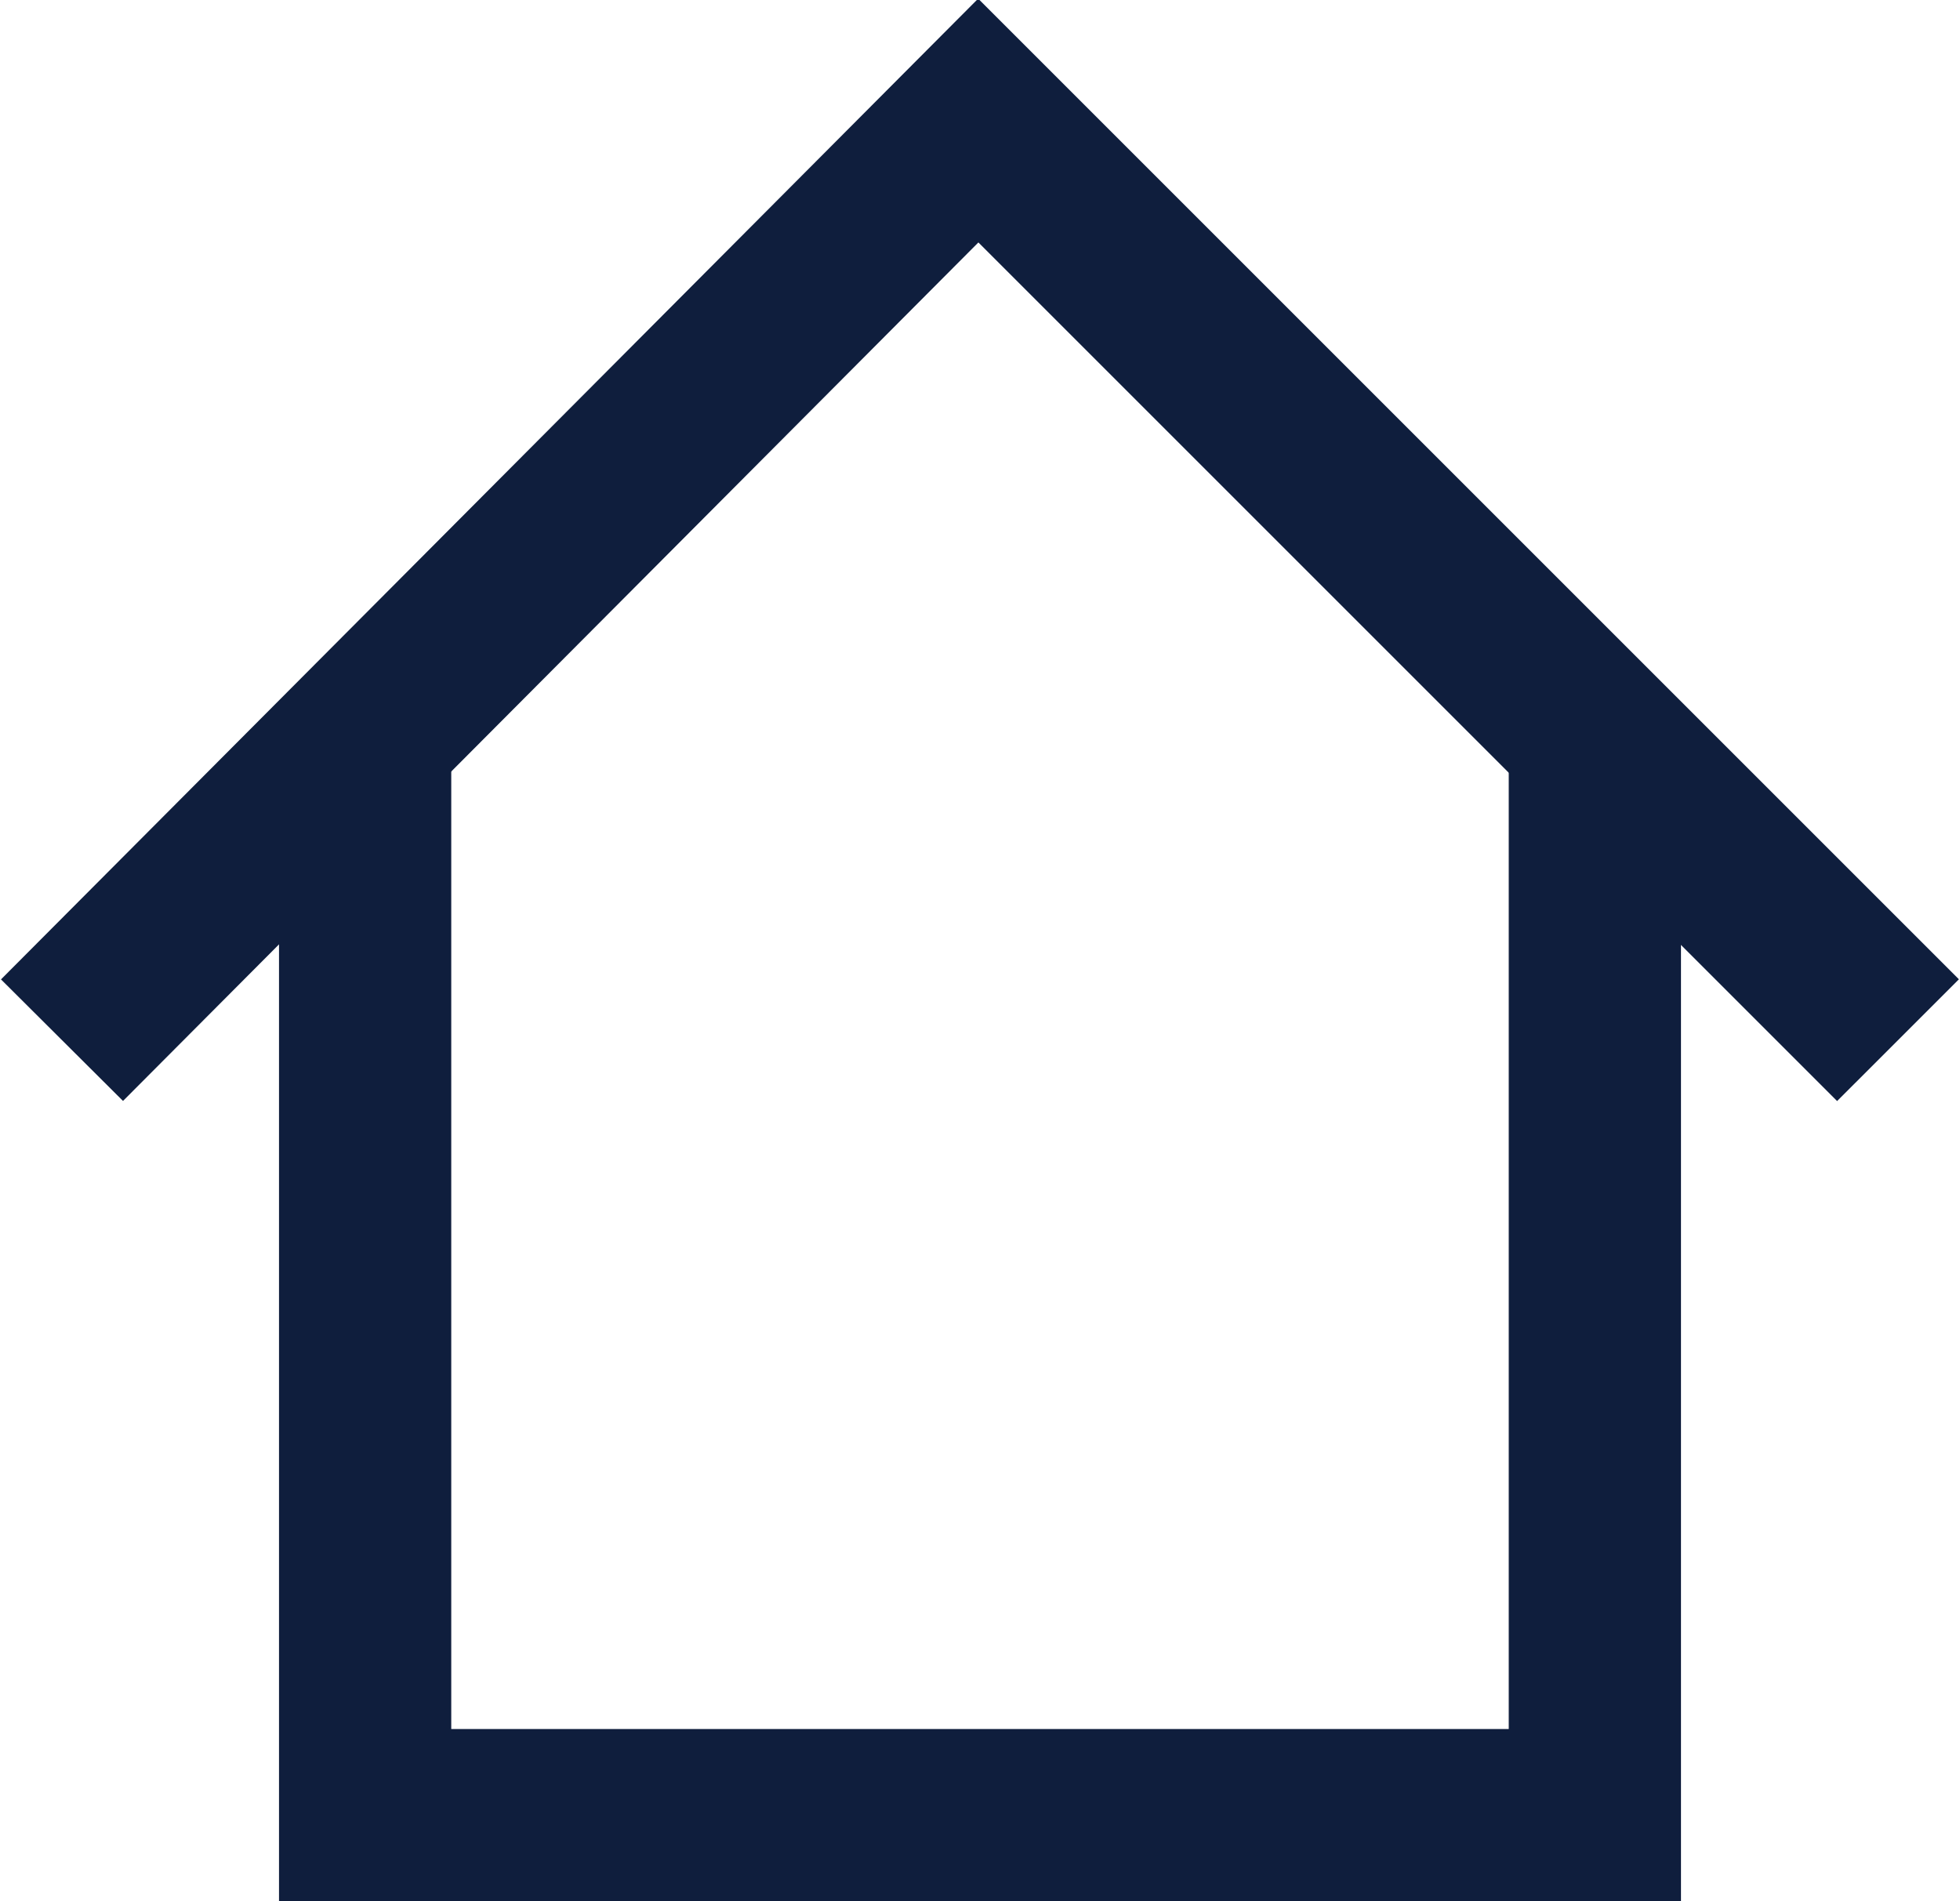
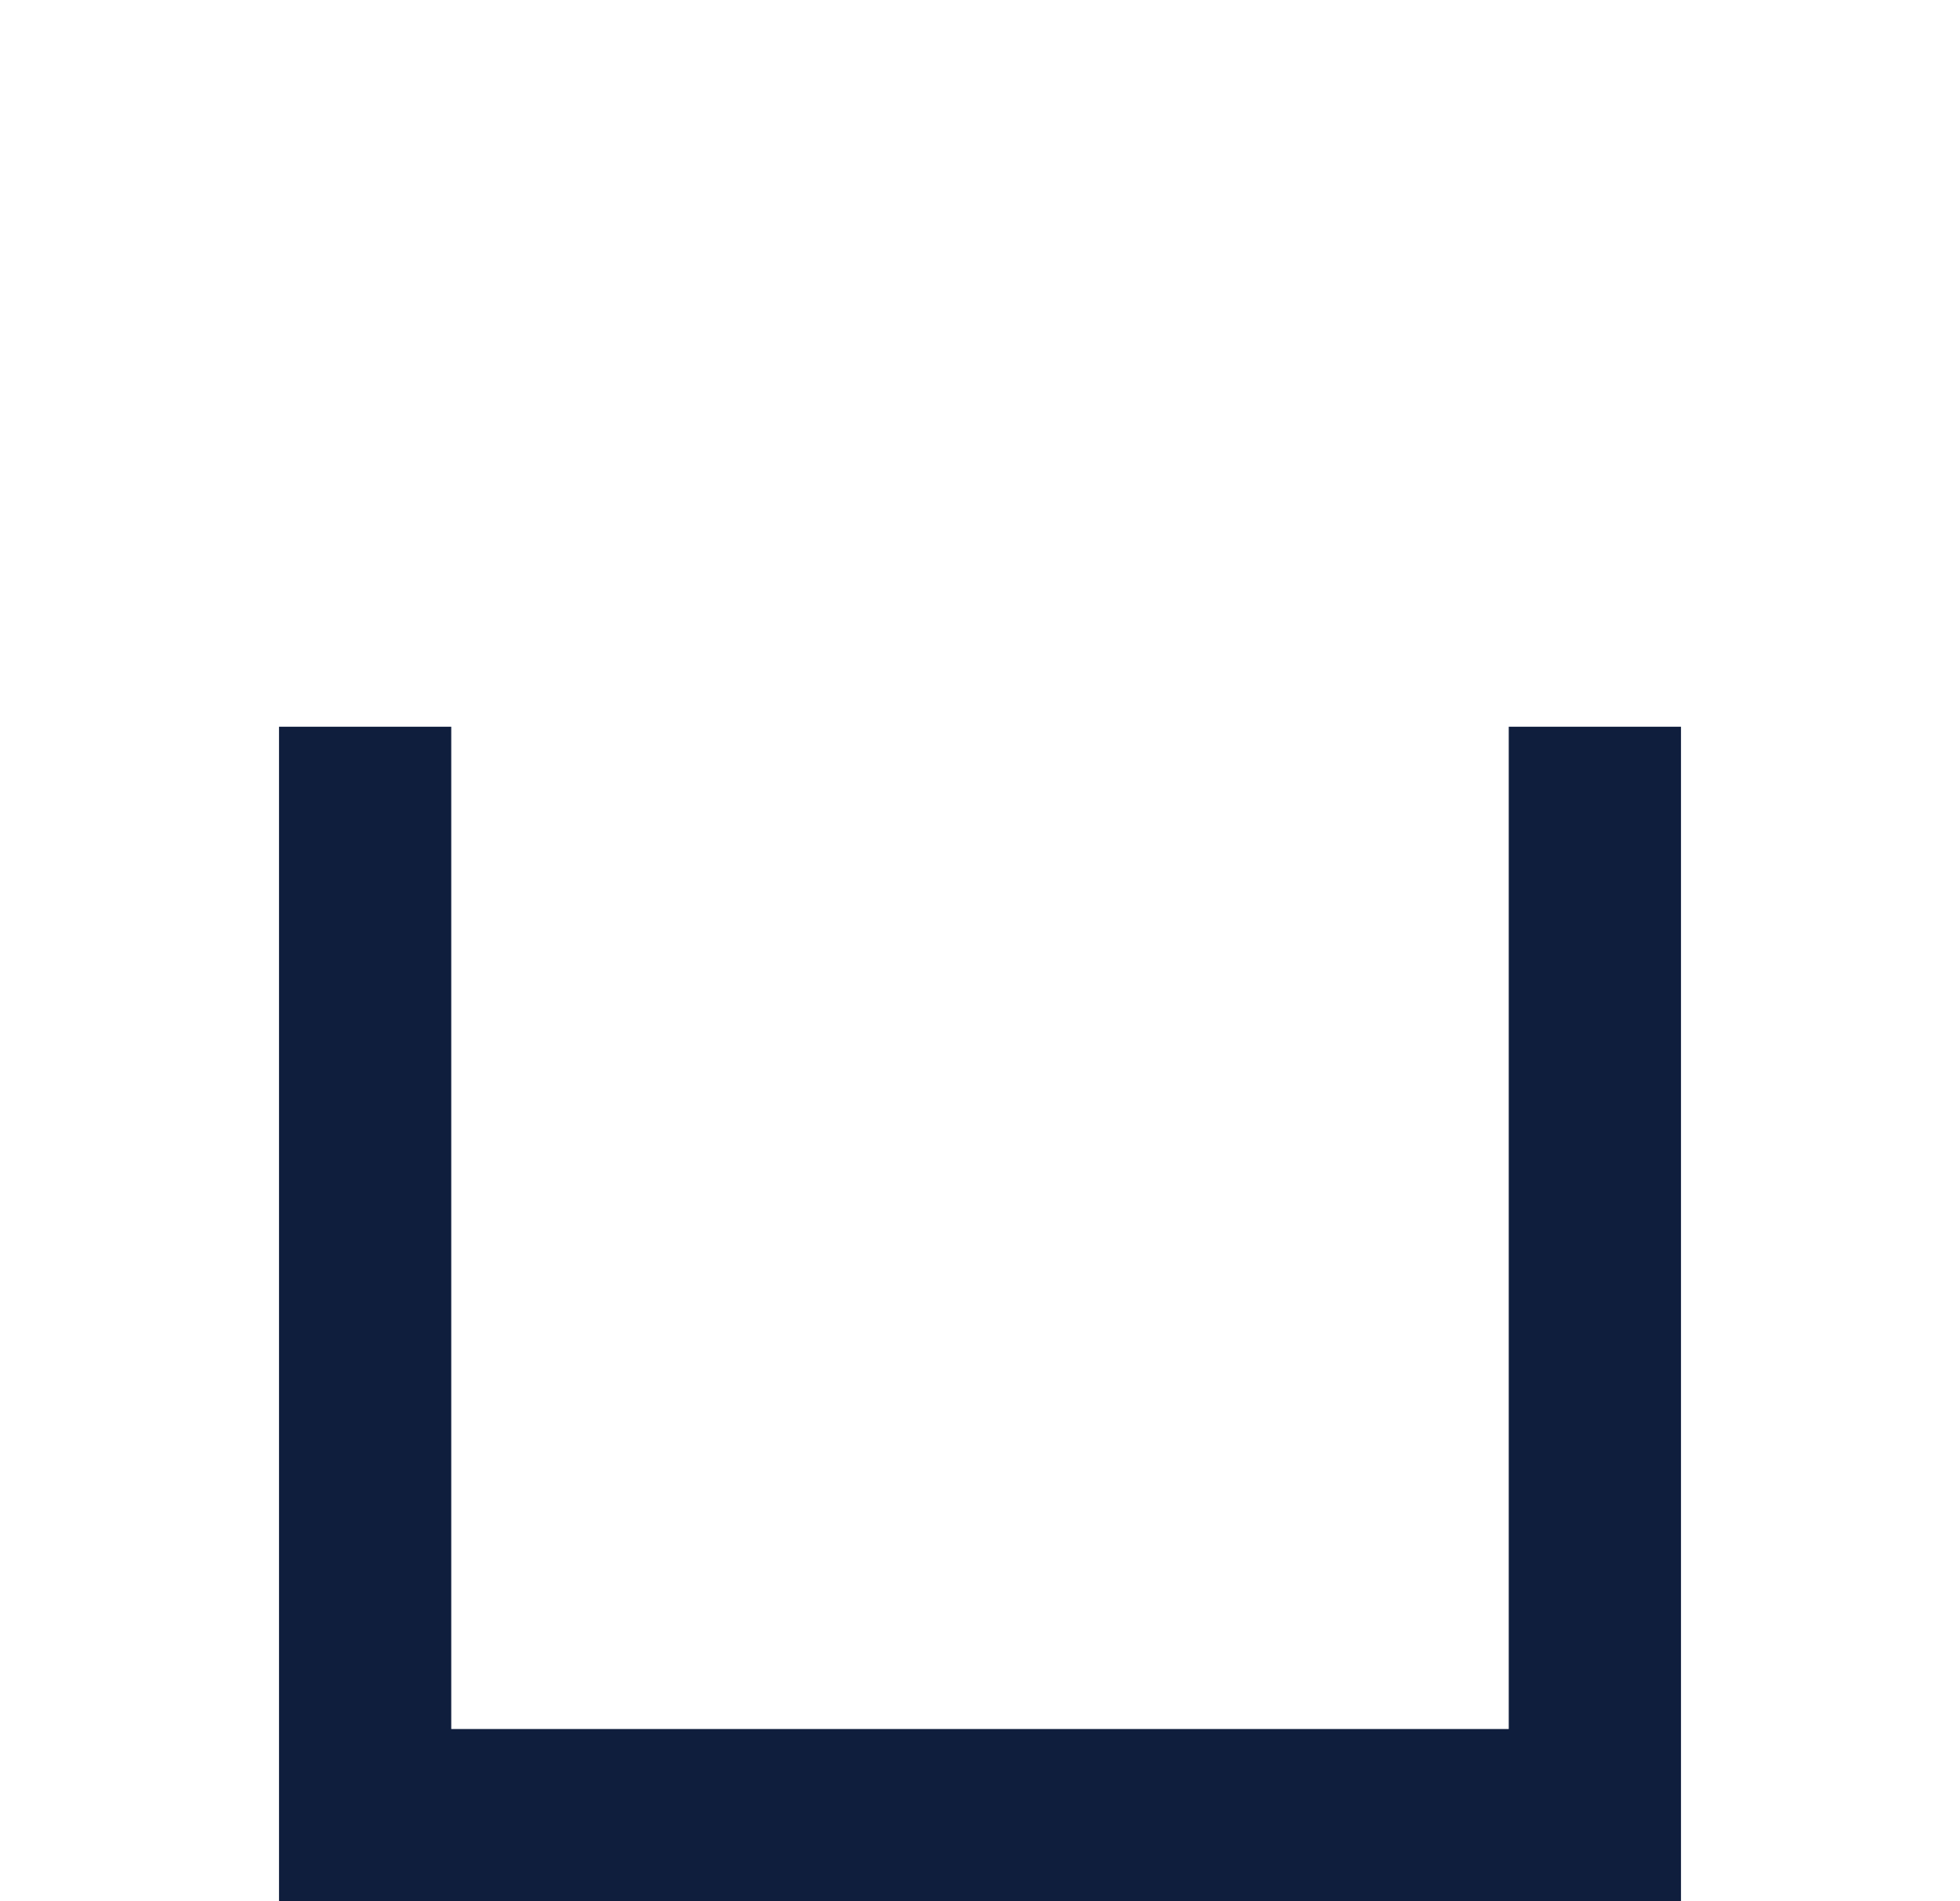
<svg xmlns="http://www.w3.org/2000/svg" version="1.1" id="Object" x="0px" y="0px" viewBox="0 0 56.9 55.2" style="enable-background:new 0 0 56.9 55.2;" xml:space="preserve">
  <style type="text/css">
	.st0{fill:none;stroke:#0F1E3D;stroke-width:5;stroke-miterlimit:10;}
</style>
-   <polyline class="st0" points="1.8,30.2 28.4,3.5 55.1,30.2 " />
  <polyline class="st0" points="10.6,21.1 10.6,52.7 46.3,52.7 46.3,21.1 " />
</svg>